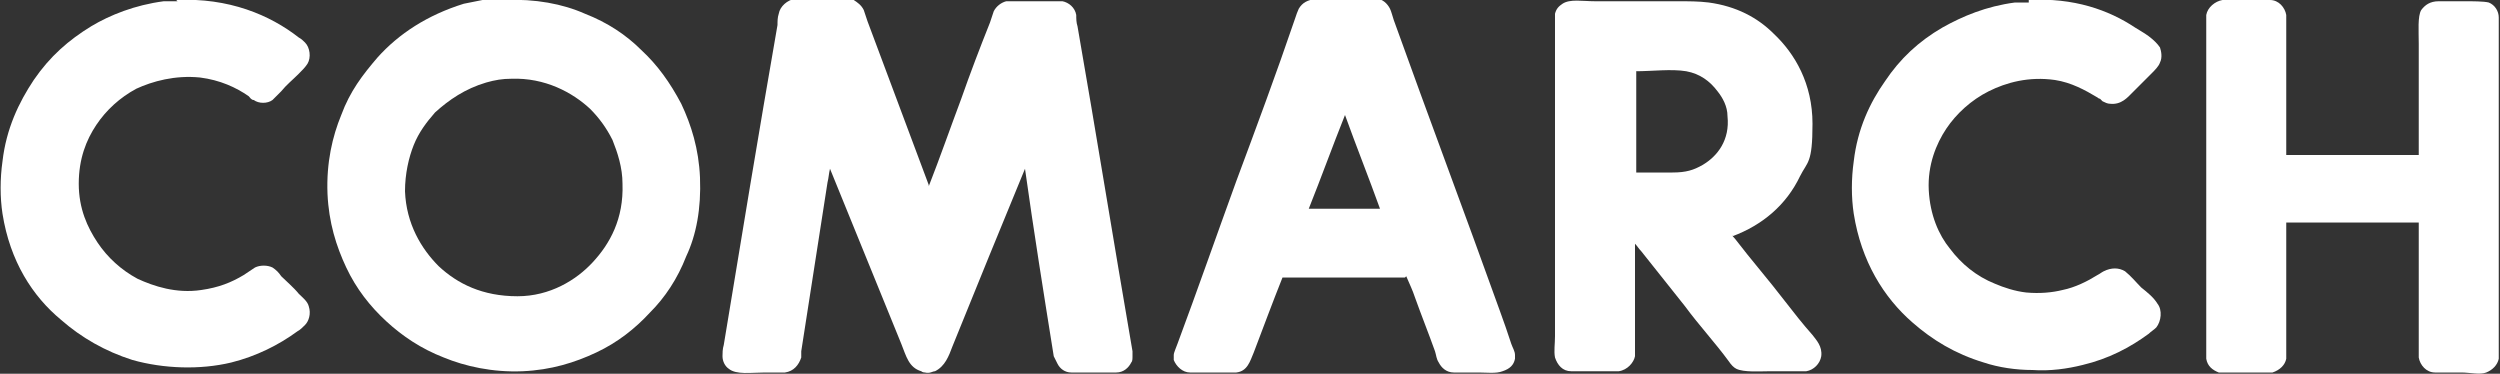
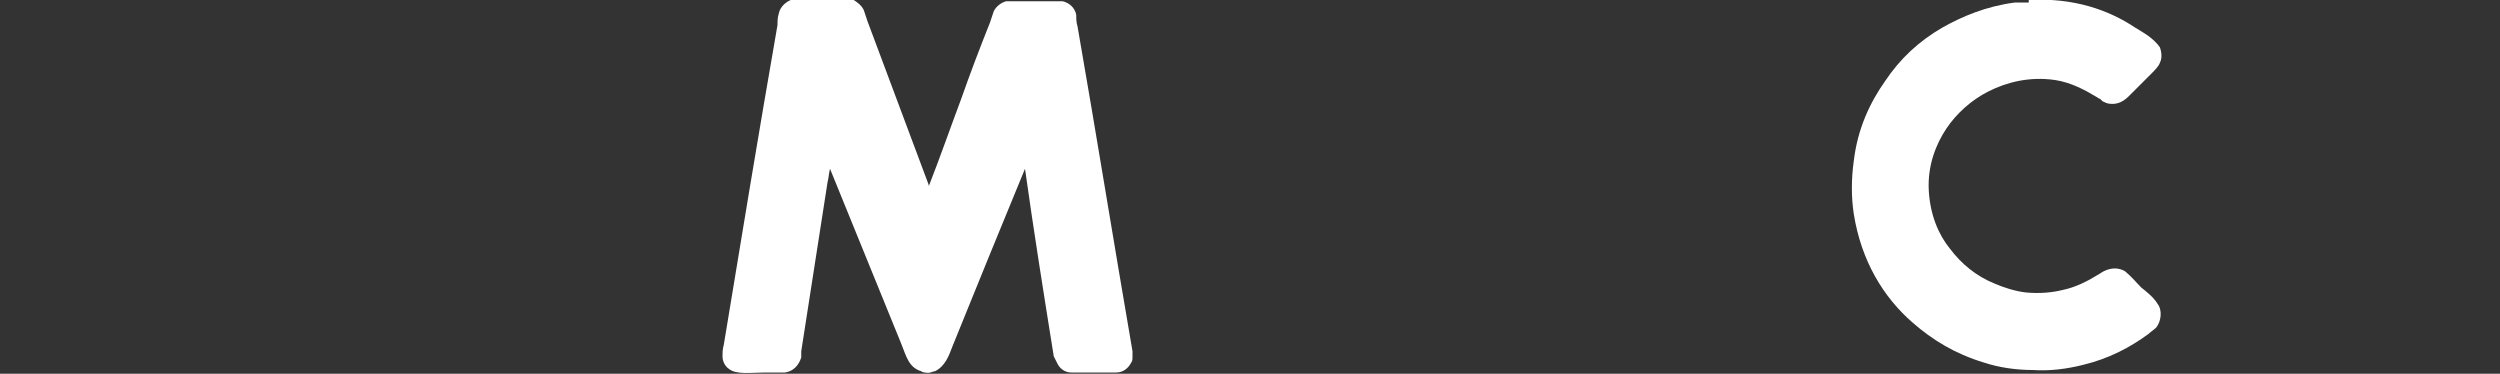
<svg xmlns="http://www.w3.org/2000/svg" version="1.1" viewBox="0 0 200 29.9">
  <rect x="0" y="0" width="200" height="29.9" fill="#333333" stroke="none" />
  <defs>
    <style>
      .cls-1 {
        fill: #fff;
        fill-rule: evenodd;
      }
    </style>
  </defs>
  <g>
    <g id="Layer_1">
      <g>
-         <path class="cls-1" d="M112.4,22.2h-9.8c-.8,2-1.5,3.9-2.3,6-.3.7-.5,1.5-1.4,1.6-.3,0-.6,0-.9,0h-.9c-.7,0-1.3,0-1.9,0-.6,0-1.1-.5-1.3-1,0-.1,0-.2,0-.4,0-.2.2-.6.3-.9,1.6-4.3,3.1-8.6,4.7-13,1.6-4.3,3.2-8.6,4.7-13,.1-.3.2-.6.3-.8.3-.5.7-.7,1.4-.8,1.2,0,2.3,0,3.5,0s.9,0,1.3,0c.5,0,.9.4,1.1.8.1.2.2.6.3.9,2.8,7.8,5.7,15.5,8.5,23.3.3.8.6,1.7.9,2.6.1.3.3.6.3.9,0,0,0,.2,0,.3-.1.5-.4.8-1,1-.5.2-1.3.1-1.9.1s-1.4,0-2,0c-.6,0-1-.4-1.2-.8-.2-.3-.2-.6-.3-.9-.5-1.4-1.1-2.9-1.6-4.3-.2-.6-.4-1-.7-1.7ZM104.7,16.7h5.7c-.9-2.5-1.9-5-2.8-7.5-1,2.5-1.9,5-2.9,7.5Z" />
-         <path class="cls-1" d="M138.6,18.8c0,.1.1.2.2.3,1.3,1.7,2.7,3.3,4,5,.7.9,1.4,1.8,2.2,2.7.3.4.8.9.7,1.7-.1.6-.6,1.1-1.2,1.2-.4,0-.9,0-1.4,0h-1.5c-.8,0-2.1.1-2.7-.2-.2-.1-.4-.3-.6-.6-1.1-1.5-2.4-2.9-3.5-4.4-1.2-1.5-2.3-2.9-3.5-4.4-.2-.2-.3-.4-.5-.6v7.9c0,.4,0,.8,0,1.1-.1.5-.6,1.1-1.3,1.2-.5,0-1.2,0-1.9,0s-1.4,0-1.9,0c-.7,0-1.1-.5-1.3-1.1-.1-.5,0-1.1,0-1.7,0-8.1,0-16.1,0-24.2s0-1.2,0-1.6c.1-.4.3-.6.6-.8.6-.4,1.6-.2,2.6-.2h6.6c.9,0,1.7,0,2.5.1,2.2.3,3.9,1.2,5.2,2.5,1.7,1.6,3.1,4,3.1,7.2s-.4,3-1,4.2c-1.1,2.3-3,3.9-5.4,4.8ZM130.9,5.7v8.1h2.9c1.1,0,1.7-.2,2.4-.6,1.2-.7,2.2-2,2-3.9,0-.8-.4-1.5-.8-2-.6-.8-1.4-1.4-2.5-1.6-1.2-.2-2.7,0-4.1,0,0,0,0,0,0,0Z" />
-         <path class="cls-1" d="M14.1,0c4.2-.2,7.5,1.2,9.8,3,.2.1.4.3.5.4.4.4.5,1.2.2,1.7-.2.3-.4.5-.7.8-.5.5-1,.9-1.4,1.4-.3.3-.5.5-.7.7-.4.3-1.1.3-1.5,0-.2,0-.3-.2-.4-.3-1-.7-2.3-1.3-3.9-1.5-2-.2-3.8.3-5.1.9-1.3.7-2.4,1.7-3.2,2.9-.8,1.2-1.4,2.7-1.4,4.7s.7,3.5,1.5,4.7c.8,1.2,1.9,2.2,3.2,2.9,1.3.6,3.1,1.2,5.1.9,1.4-.2,2.4-.6,3.4-1.2.3-.2.6-.4.9-.6.4-.2,1-.2,1.4,0,.3.2.5.4.7.7.4.4,1,.9,1.4,1.4.3.3.7.6.8,1,.2.6,0,1.2-.3,1.5-.2.2-.4.4-.6.5-1.5,1.1-3.3,2-5.3,2.5-2.5.6-5.4.5-7.9-.2-2.2-.7-4.1-1.8-5.7-3.2C2.6,23.7.8,20.9.2,17.1c-.2-1.3-.2-2.8,0-4.2.3-2.6,1.3-4.7,2.5-6.5,1.3-1.9,2.8-3.2,4.6-4.3,1.5-.9,3.5-1.7,5.8-2,.4,0,.7,0,1.1,0Z" />
-         <path class="cls-1" d="M40.4,0c2.4-.1,4.6.3,6.4,1.1,1.8.7,3.3,1.7,4.5,2.9,1.3,1.2,2.3,2.6,3.2,4.3.8,1.7,1.4,3.6,1.5,5.9.1,2.5-.3,4.6-1.1,6.3-.7,1.8-1.7,3.3-2.9,4.5-1.2,1.3-2.6,2.4-4.3,3.2-1.7.8-3.6,1.4-5.9,1.5-2.4.1-4.6-.4-6.3-1.1-1.8-.7-3.3-1.7-4.6-2.9-1.3-1.2-2.4-2.6-3.2-4.3-.8-1.7-1.4-3.6-1.5-5.9-.1-2.5.4-4.6,1.1-6.3.7-1.9,1.7-3.2,2.9-4.6,1.7-1.9,4-3.4,6.9-4.3.5-.1,1-.2,1.5-.3.6,0,1.2-.2,1.7-.2ZM38.9,6.6c-1.7.5-3,1.4-4.1,2.4-.7.8-1.3,1.6-1.7,2.6-.4,1-.7,2.3-.7,3.7.1,2.6,1.3,4.6,2.7,6,1.5,1.4,3.5,2.4,6.3,2.4,2.6,0,4.7-1.3,6-2.7,1.4-1.5,2.5-3.5,2.4-6.3,0-1.3-.4-2.5-.8-3.5-.5-1-1.1-1.8-1.8-2.5-1.4-1.3-3.6-2.5-6.3-2.4-.7,0-1.3.1-2,.3Z" />
        <path class="cls-1" d="M74.3,14.9c.9-2.3,1.7-4.6,2.6-7,.7-2,1.5-4.1,2.3-6.1.1-.3.2-.6.3-.9.2-.4.6-.7,1-.8.3,0,.7,0,1.1,0h2.3c.4,0,.8,0,1.1,0,.5.1,1,.5,1.1,1.1,0,.3,0,.6.1.9,1.5,8.6,2.9,17.3,4.4,26,0,.2,0,.4,0,.4,0,.2,0,.4-.1.5-.2.4-.6.8-1.2.8-.5,0-1.2,0-1.8,0s-1.3,0-1.8,0c-.5,0-.9-.3-1.1-.7-.1-.2-.2-.4-.3-.6-.8-5-1.6-10-2.3-15-1.9,4.6-3.9,9.5-5.8,14.2-.3.8-.6,1.6-1.4,2-.2,0-.4.2-.8.1,0,0-.2,0-.3-.1-1-.3-1.2-1.2-1.6-2.2-1.9-4.7-3.8-9.3-5.7-14-.1.4-.1.7-.2,1.1-.7,4.5-1.4,9-2.1,13.5,0,.1,0,.3,0,.4,0,0,0,0,0,.1-.2.6-.6,1.1-1.3,1.2-.5,0-1.1,0-1.6,0-1.1,0-2.3.2-2.9-.3-.3-.2-.5-.6-.5-1,0-.2,0-.6.1-.9,1.4-8.5,2.8-17,4.3-25.6,0-.3,0-.6.1-.9.1-.6.7-1.1,1.3-1.2.4,0,.8,0,1.2,0h1.2c.8,0,1.8,0,2.3.1.3.2.6.4.8.8.1.3.2.6.3.9,1.6,4.3,3.3,8.8,4.9,13.1Z" />
        <path class="cls-1" d="M162.3,0s0,0,0,0c3.6-.2,6.4.8,8.5,2.2.3.2.7.4,1.1.7.4.3.7.6.9.9.1.3.2.8,0,1.2-.1.3-.4.6-.7.9-.5.5-1,1-1.5,1.5-.4.4-.9,1-1.8.9-.2,0-.4-.1-.6-.2,0,0-.1-.1-.2-.2,0,0-.1,0-.2-.1-1-.6-2.1-1.2-3.4-1.4-2.1-.3-3.9.2-5.3.9-1.4.7-2.6,1.8-3.4,3-.8,1.2-1.5,2.9-1.4,4.9.1,2,.8,3.6,1.7,4.7.9,1.2,2.1,2.2,3.6,2.8.7.3,1.6.6,2.5.7,1.1.1,2.1,0,2.9-.2,1-.2,2-.7,2.8-1.2.2-.1.3-.2.5-.3.6-.3,1.2-.3,1.7,0,.5.4.9.9,1.3,1.3.5.4,1,.8,1.3,1.3.4.5.3,1.4-.1,1.9-.2.2-.4.3-.6.5-1.5,1.1-3.2,2-5.3,2.5-1.2.3-2.6.5-4,.4-1.3,0-2.7-.2-3.9-.6-2.3-.7-4.1-1.8-5.7-3.2-2.3-2-4.1-4.9-4.7-8.7-.2-1.3-.2-2.8,0-4.2.3-2.6,1.3-4.7,2.5-6.4,1.2-1.8,2.7-3.2,4.6-4.3,1.6-.9,3.5-1.7,5.8-2,.4,0,.7,0,1.1,0Z" />
-         <path class="cls-1" d="M182.9,12.4c3.5,0,7,0,10.6,0V3.5c0-1-.1-2.2.2-2.7.3-.4.7-.7,1.4-.7h2.1c.6,0,1.5,0,1.9.1.5.2.8.7.8,1.2,0,.7,0,1.4,0,2.1v23.1c0,.7,0,1.5,0,2.1-.1.5-.5.9-1,1.1-.5.2-1.3,0-2,0s-1.5,0-2.1,0c-.7,0-1.2-.6-1.3-1.2,0-.4,0-.9,0-1.3v-9.5c-3.5,0-7,0-10.6,0,0,3.2,0,6.3,0,9.6,0,.4,0,.9,0,1.3-.1.5-.5.9-1.1,1.1-.3,0-.7,0-1.1,0h-2.2c-.4,0-.7,0-1,0-.5-.2-.9-.5-1-1.1,0-.5,0-1.1,0-1.7V2.9c0-.6,0-1.2,0-1.7.1-.6.7-1.1,1.3-1.2.6,0,1.2,0,1.9,0s1.3,0,1.9,0c.7,0,1.2.6,1.3,1.2,0,.4,0,.9,0,1.4,0,3.3,0,6.5,0,9.8Z" />
      </g>
    </g>
  </g>
</svg>